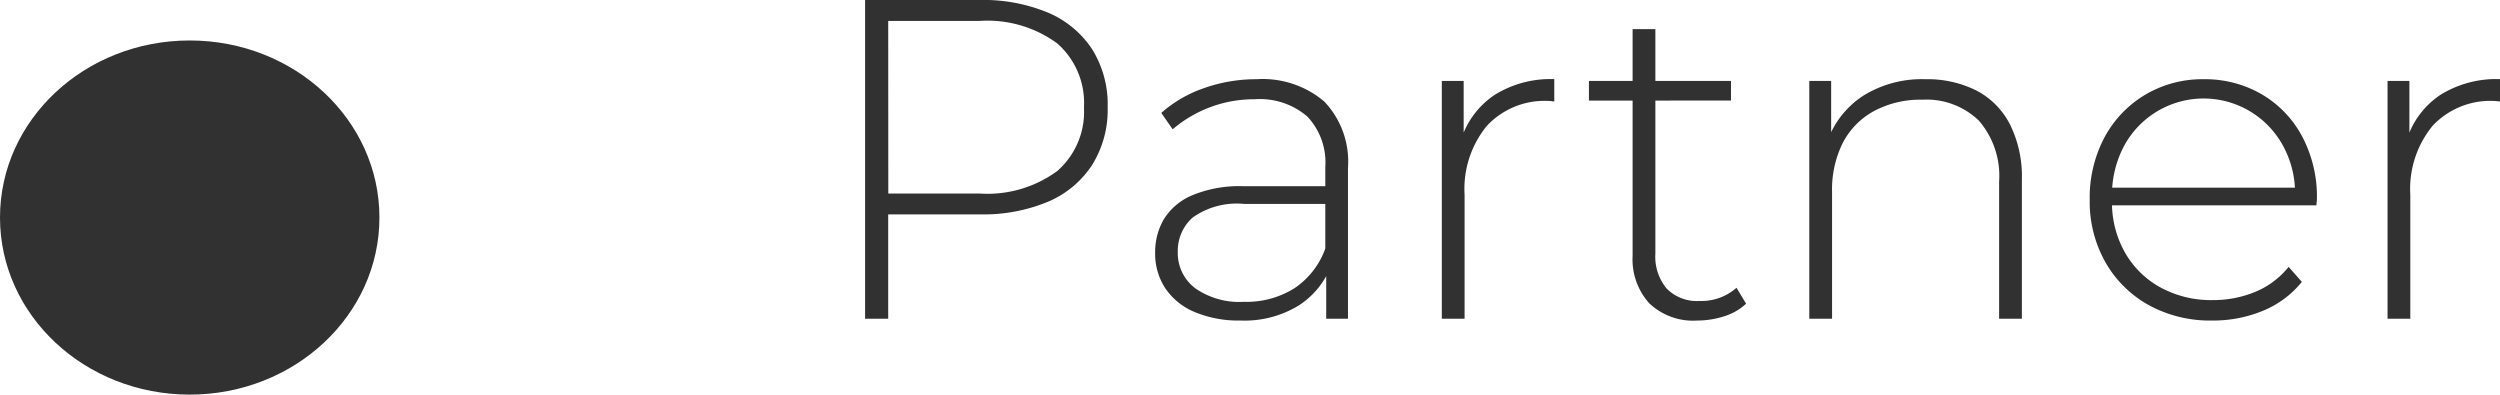
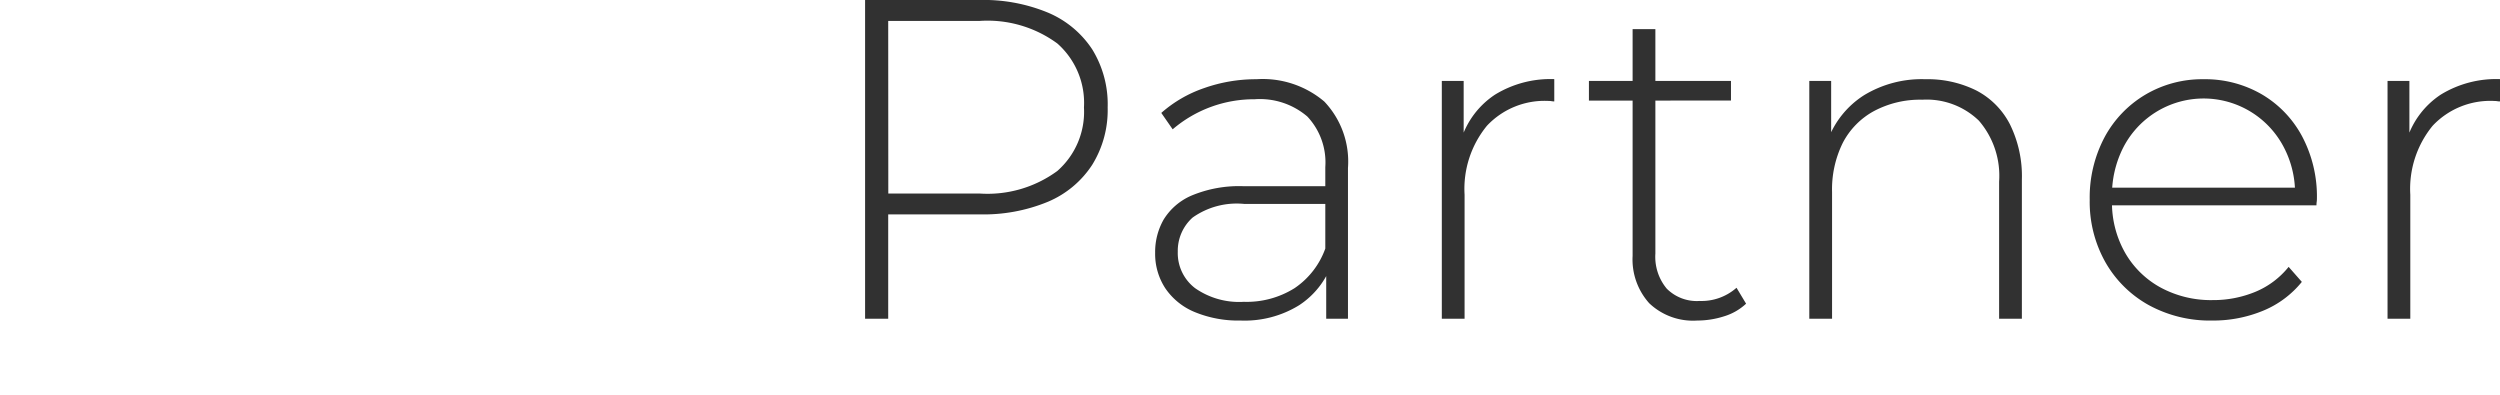
<svg xmlns="http://www.w3.org/2000/svg" width="98.834" height="15.6" viewBox="0 0 98.834 15.6">
  <g transform="translate(-15 -960.224)">
-     <ellipse cx="7.5" cy="7" rx="7.5" ry="7" transform="translate(15 961.824)" fill="#313131" />
    <path d="M2.2,17V4.4H6.714a6.661,6.661,0,0,1,2.718.5,3.908,3.908,0,0,1,1.746,1.449,4.132,4.132,0,0,1,.612,2.3,4.109,4.109,0,0,1-.612,2.268,3.887,3.887,0,0,1-1.746,1.458,6.661,6.661,0,0,1-2.718.5H2.7l.414-.432V17Zm.918-4.5L2.7,12.05H6.714A4.666,4.666,0,0,0,9.8,11.159a3.109,3.109,0,0,0,1.053-2.511A3.13,3.13,0,0,0,9.8,6.119a4.666,4.666,0,0,0-3.087-.891H2.7l.414-.45ZM20.43,17V14.858l-.036-.324V11.006a2.646,2.646,0,0,0-.711-2A2.885,2.885,0,0,0,17.6,8.324a4.944,4.944,0,0,0-3.24,1.188l-.45-.648a5,5,0,0,1,1.692-.981,6.148,6.148,0,0,1,2.07-.351,3.764,3.764,0,0,1,2.682.882,3.443,3.443,0,0,1,.936,2.628V17Zm-3.384.072a4.508,4.508,0,0,1-1.809-.333,2.6,2.6,0,0,1-1.17-.945,2.486,2.486,0,0,1-.4-1.4A2.591,2.591,0,0,1,14,13.085a2.411,2.411,0,0,1,1.107-.954,4.862,4.862,0,0,1,2.07-.369h3.456v.7H17.19a3.011,3.011,0,0,0-2.043.54,1.761,1.761,0,0,0-.585,1.35,1.742,1.742,0,0,0,.684,1.44,3.04,3.04,0,0,0,1.926.54,3.567,3.567,0,0,0,2.007-.54,3.184,3.184,0,0,0,1.215-1.566l.252.612a3.259,3.259,0,0,1-1.287,1.629A4.1,4.1,0,0,1,17.046,17.072ZM25,17V7.6h.864v2.574l-.09-.288a3.325,3.325,0,0,1,1.332-1.746,4.191,4.191,0,0,1,2.34-.612v.882A.656.656,0,0,1,29.34,8.4a.656.656,0,0,0-.108-.009,3.123,3.123,0,0,0-2.448.981A3.934,3.934,0,0,0,25.9,12.1V17Zm10.1.072a2.511,2.511,0,0,1-1.9-.684,2.59,2.59,0,0,1-.657-1.872V5.552h.9v8.874a1.966,1.966,0,0,0,.45,1.386,1.679,1.679,0,0,0,1.3.486,2.089,2.089,0,0,0,1.458-.522l.378.63a2.214,2.214,0,0,1-.873.5A3.476,3.476,0,0,1,35.1,17.072ZM30.816,8.378V7.6h5.616v.774Zm13.3-.846a4.322,4.322,0,0,1,2.007.441,3.1,3.1,0,0,1,1.332,1.332,4.628,4.628,0,0,1,.477,2.2V17h-.9V11.582a3.334,3.334,0,0,0-.8-2.412,2.973,2.973,0,0,0-2.241-.828,3.867,3.867,0,0,0-1.908.45,3.007,3.007,0,0,0-1.233,1.26A4.151,4.151,0,0,0,40.428,12v5h-.9V7.6h.864v2.61l-.126-.288a3.568,3.568,0,0,1,1.422-1.755A4.389,4.389,0,0,1,44.118,7.532Zm11.34,9.54a5.038,5.038,0,0,1-2.511-.612,4.455,4.455,0,0,1-1.71-1.692,4.857,4.857,0,0,1-.621-2.466A5.081,5.081,0,0,1,51.2,9.827a4.347,4.347,0,0,1,1.611-1.683,4.411,4.411,0,0,1,2.3-.612,4.465,4.465,0,0,1,2.3.594,4.238,4.238,0,0,1,1.6,1.665,5.081,5.081,0,0,1,.585,2.475.831.831,0,0,1-.009.117.956.956,0,0,0-.009.135h-8.3v-.7h7.812l-.36.342a3.905,3.905,0,0,0-.459-1.971,3.579,3.579,0,0,0-1.287-1.368,3.573,3.573,0,0,0-5.022,1.368,4.143,4.143,0,0,0-.468,1.989v.162a4.02,4.02,0,0,0,.513,2.043,3.607,3.607,0,0,0,1.413,1.386,4.187,4.187,0,0,0,2.052.495,4.358,4.358,0,0,0,1.683-.324,3.307,3.307,0,0,0,1.323-.99l.522.594a3.856,3.856,0,0,1-1.539,1.143A5.157,5.157,0,0,1,55.458,17.072ZM62.388,17V7.6h.864v2.574l-.09-.288a3.325,3.325,0,0,1,1.332-1.746,4.191,4.191,0,0,1,2.34-.612v.882a.656.656,0,0,1-.108-.009.656.656,0,0,0-.108-.009,3.123,3.123,0,0,0-2.448.981,3.934,3.934,0,0,0-.882,2.727V17Z" transform="translate(47 955.824)" fill="#313131" />
  </g>
</svg>